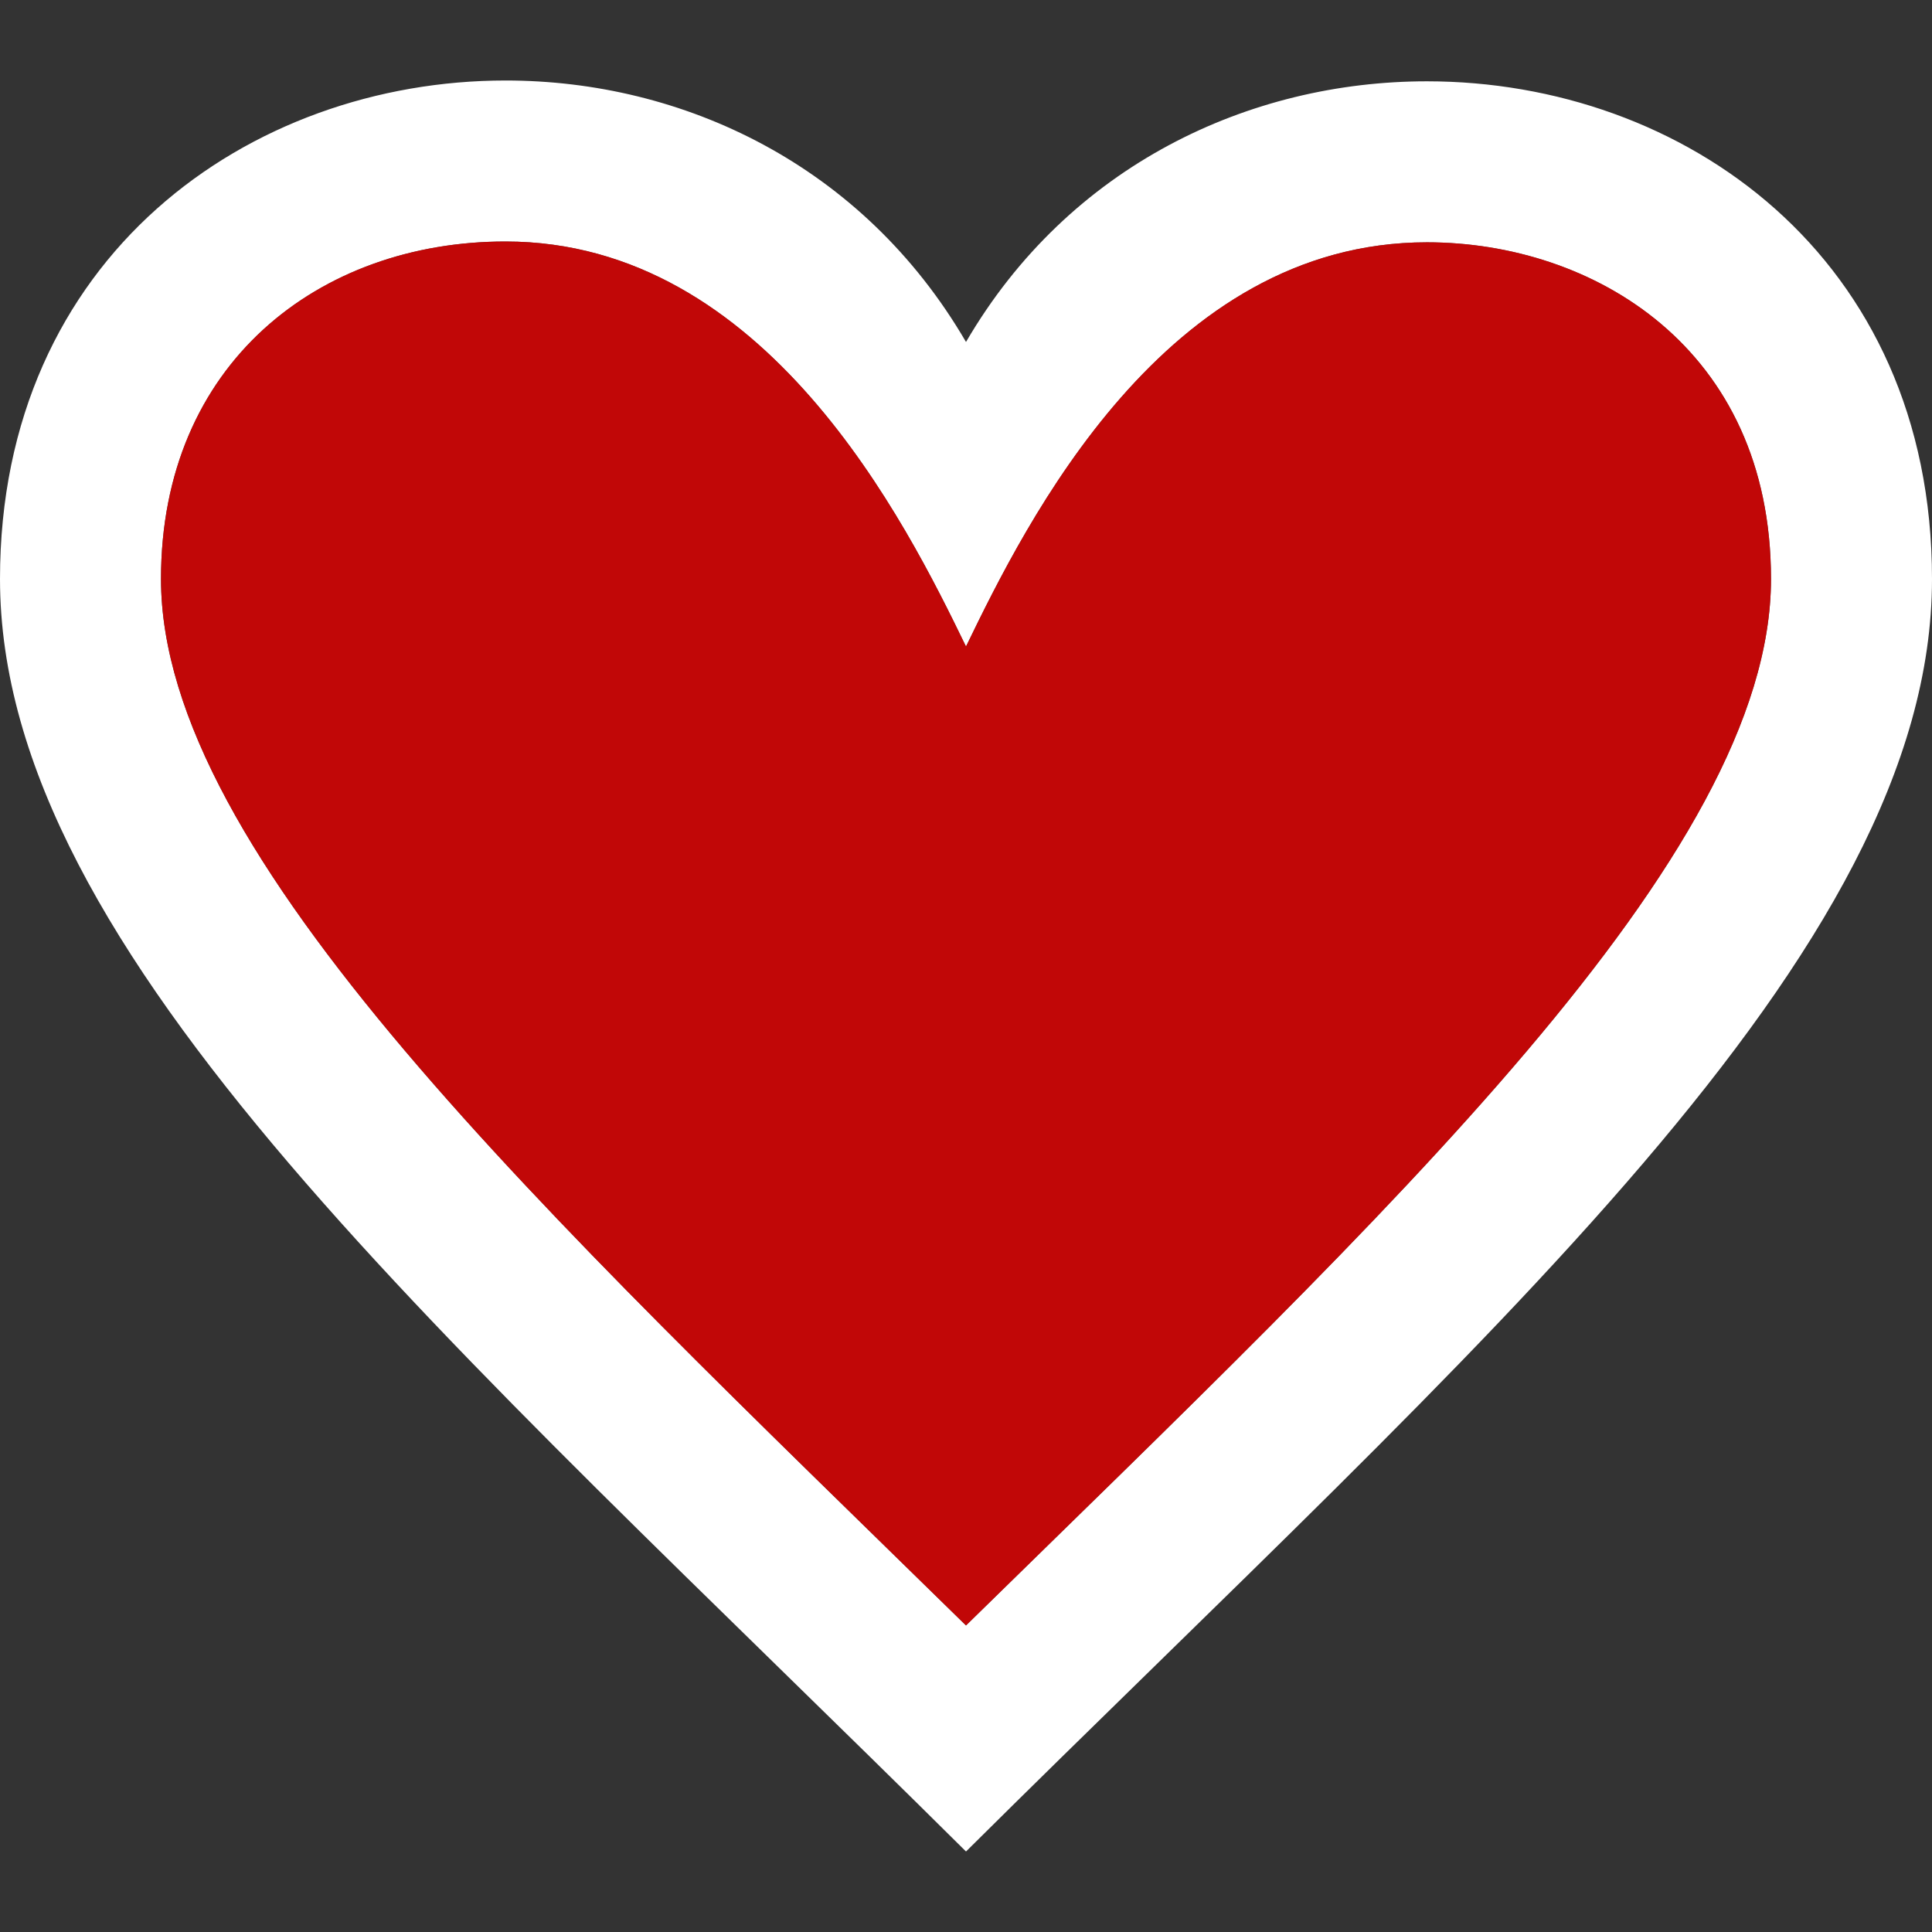
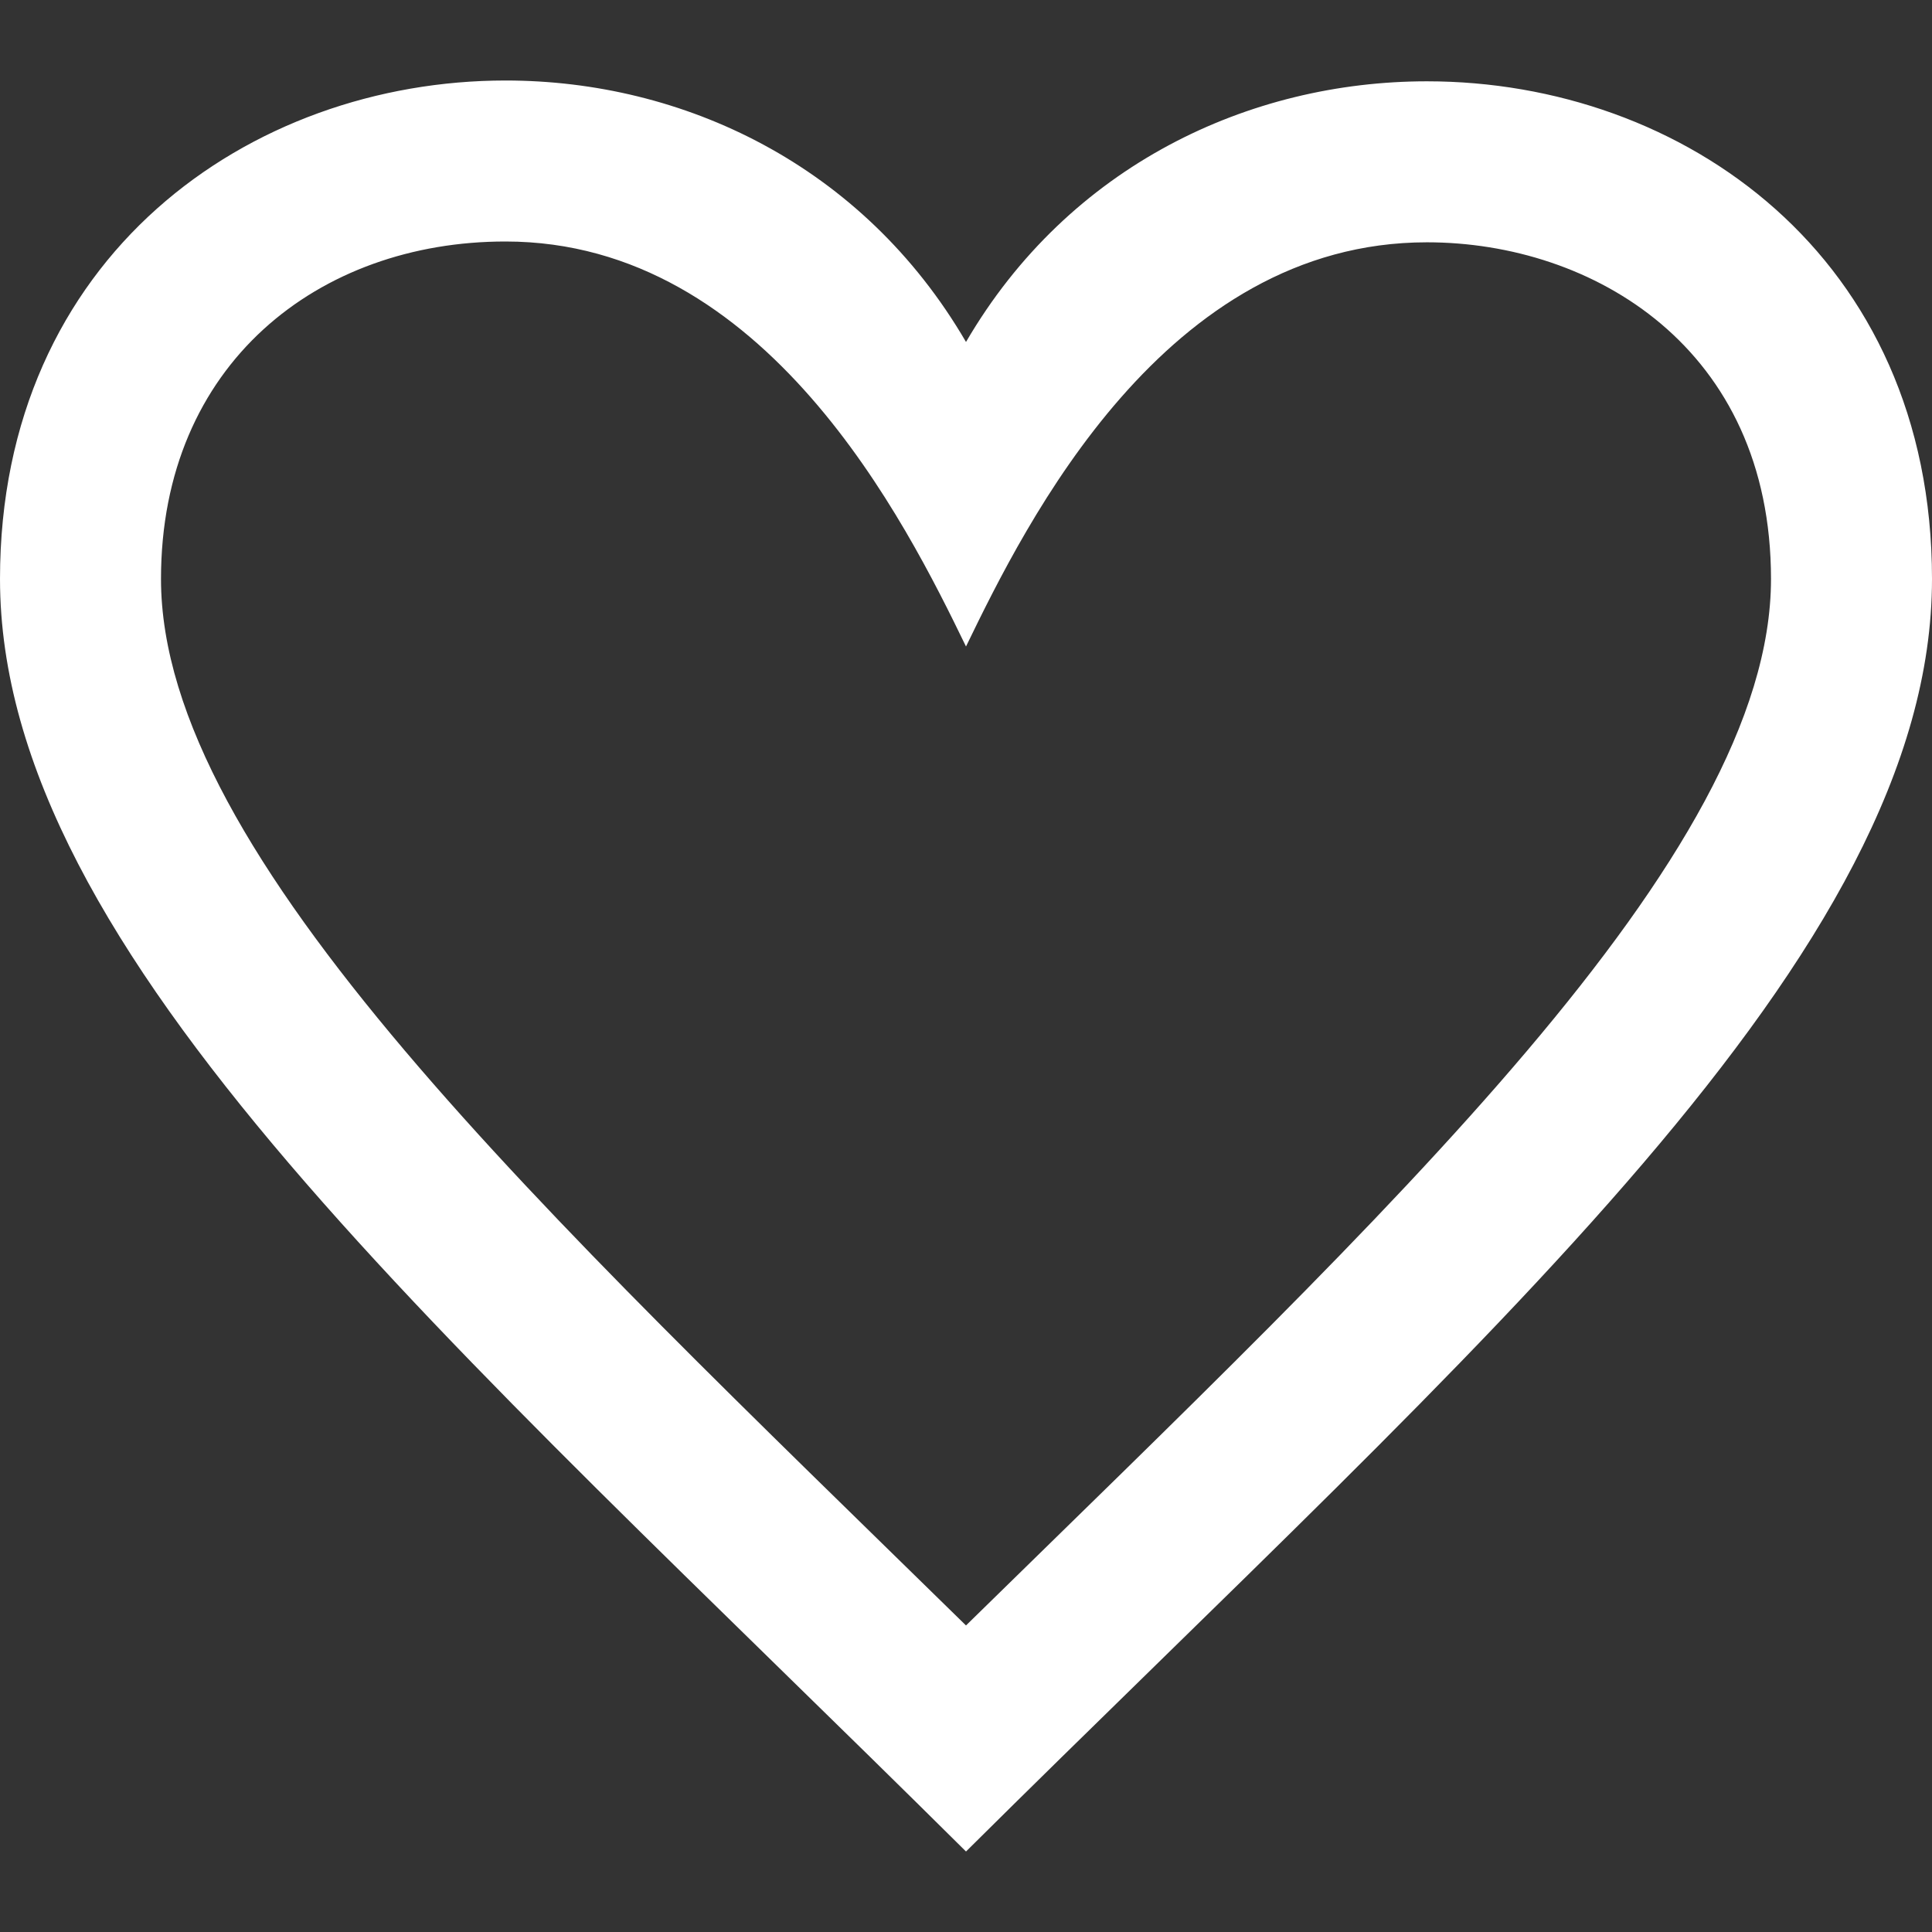
<svg xmlns="http://www.w3.org/2000/svg" xmlns:ns1="http://sodipodi.sourceforge.net/DTD/sodipodi-0.dtd" xmlns:ns2="http://www.inkscape.org/namespaces/inkscape" width="24" height="24" viewBox="0 0 24 24" version="1.1" id="svg4487" ns1:docname="heart-full.svg" ns2:export-filename="/home/alex/junk/heart.png" ns2:export-xdpi="128" ns2:export-ydpi="128" ns2:version="0.92.1 r15371">
  <rect x="0" y="0" width="24" height="24" fill="#333333" stroke="none" />
  <defs id="defs4491" />
  <ns1:namedview pagecolor="#ffffff" bordercolor="#666666" borderopacity="1" objecttolerance="10" gridtolerance="10" guidetolerance="10" ns2:pageopacity="0" ns2:pageshadow="2" ns2:window-width="1918" ns2:window-height="1049" id="namedview4489" showgrid="false" ns2:pagecheckerboard="true" ns2:zoom="26.162951" ns2:cx="14.221583" ns2:cy="13.525271" ns2:window-x="0" ns2:window-y="0" ns2:window-maximized="0" ns2:current-layer="svg4487" />
  <path d="M6.28 3c3.236.001 4.973 3.491 5.72 5.031.75-1.547 2.469-5.021 5.726-5.021 2.058 0 4.274 1.309 4.274 4.182 0 3.442-4.744 7.851-10 13-5.258-5.151-10-9.559-10-13 0-2.676 1.965-4.193 4.28-4.192zm.001-2c-3.183 0-6.281 2.187-6.281 6.192 0 4.661 5.57 9.427 12 15.808 6.43-6.381 12-11.147 12-15.808 0-4.011-3.097-6.182-6.274-6.182-2.204 0-4.446 1.042-5.726 3.238-1.285-2.206-3.522-3.248-5.719-3.248z" id="path4485" style="fill:#ffffff;fill-opacity:1" />
-   <rect style="fill:#e3f3ff;fill-opacity:0" id="rect4495" width="8.973" height="6.351" x="7" y="9.027" />
-   <path style="fill:#d90000;fill-opacity:0.854" d="m 6.28,3 c 3.236,0.001 4.973,3.491 5.72,5.031 0.75,-1.547 2.469,-5.021 5.726,-5.021 2.058,0 4.274,1.309 4.274,4.182 C 22,10.634 17.256,15.043 12,20.192 6.742,15.041 2,10.633 2,7.192 c 0,-2.676 1.965,-4.193 4.28,-4.192 z" id="path4546" ns2:connector-curvature="0" />
</svg>